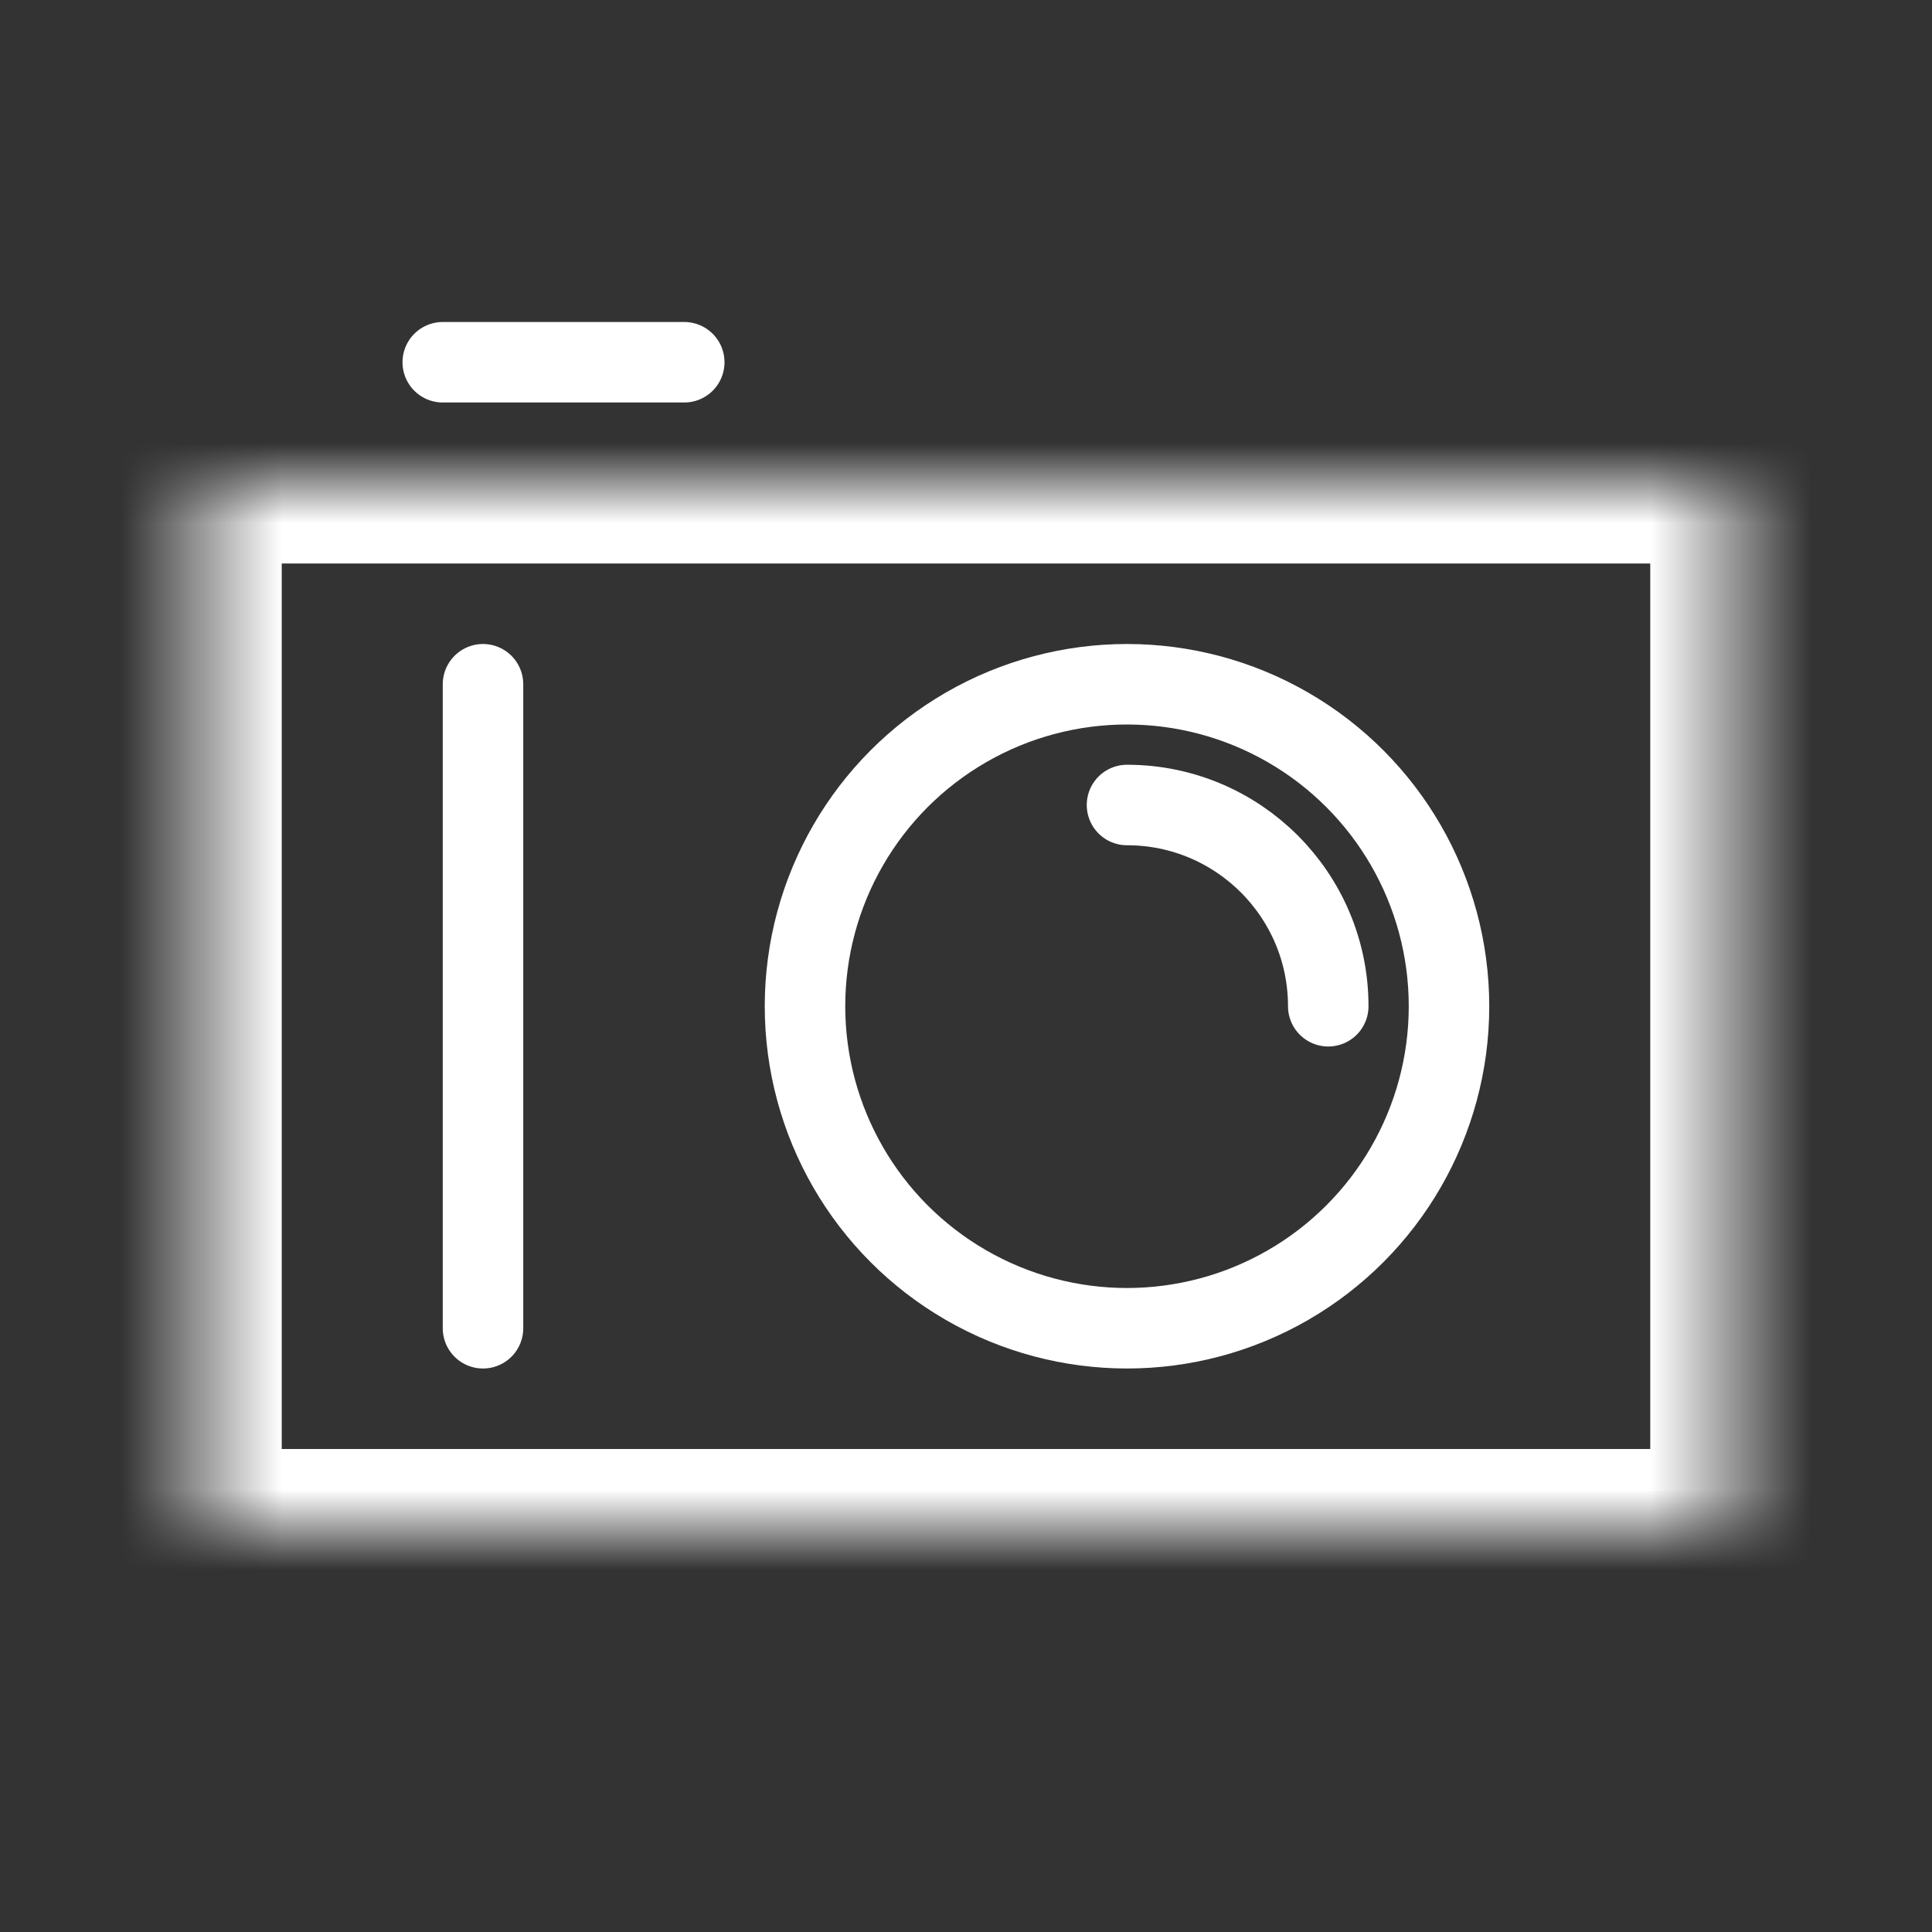
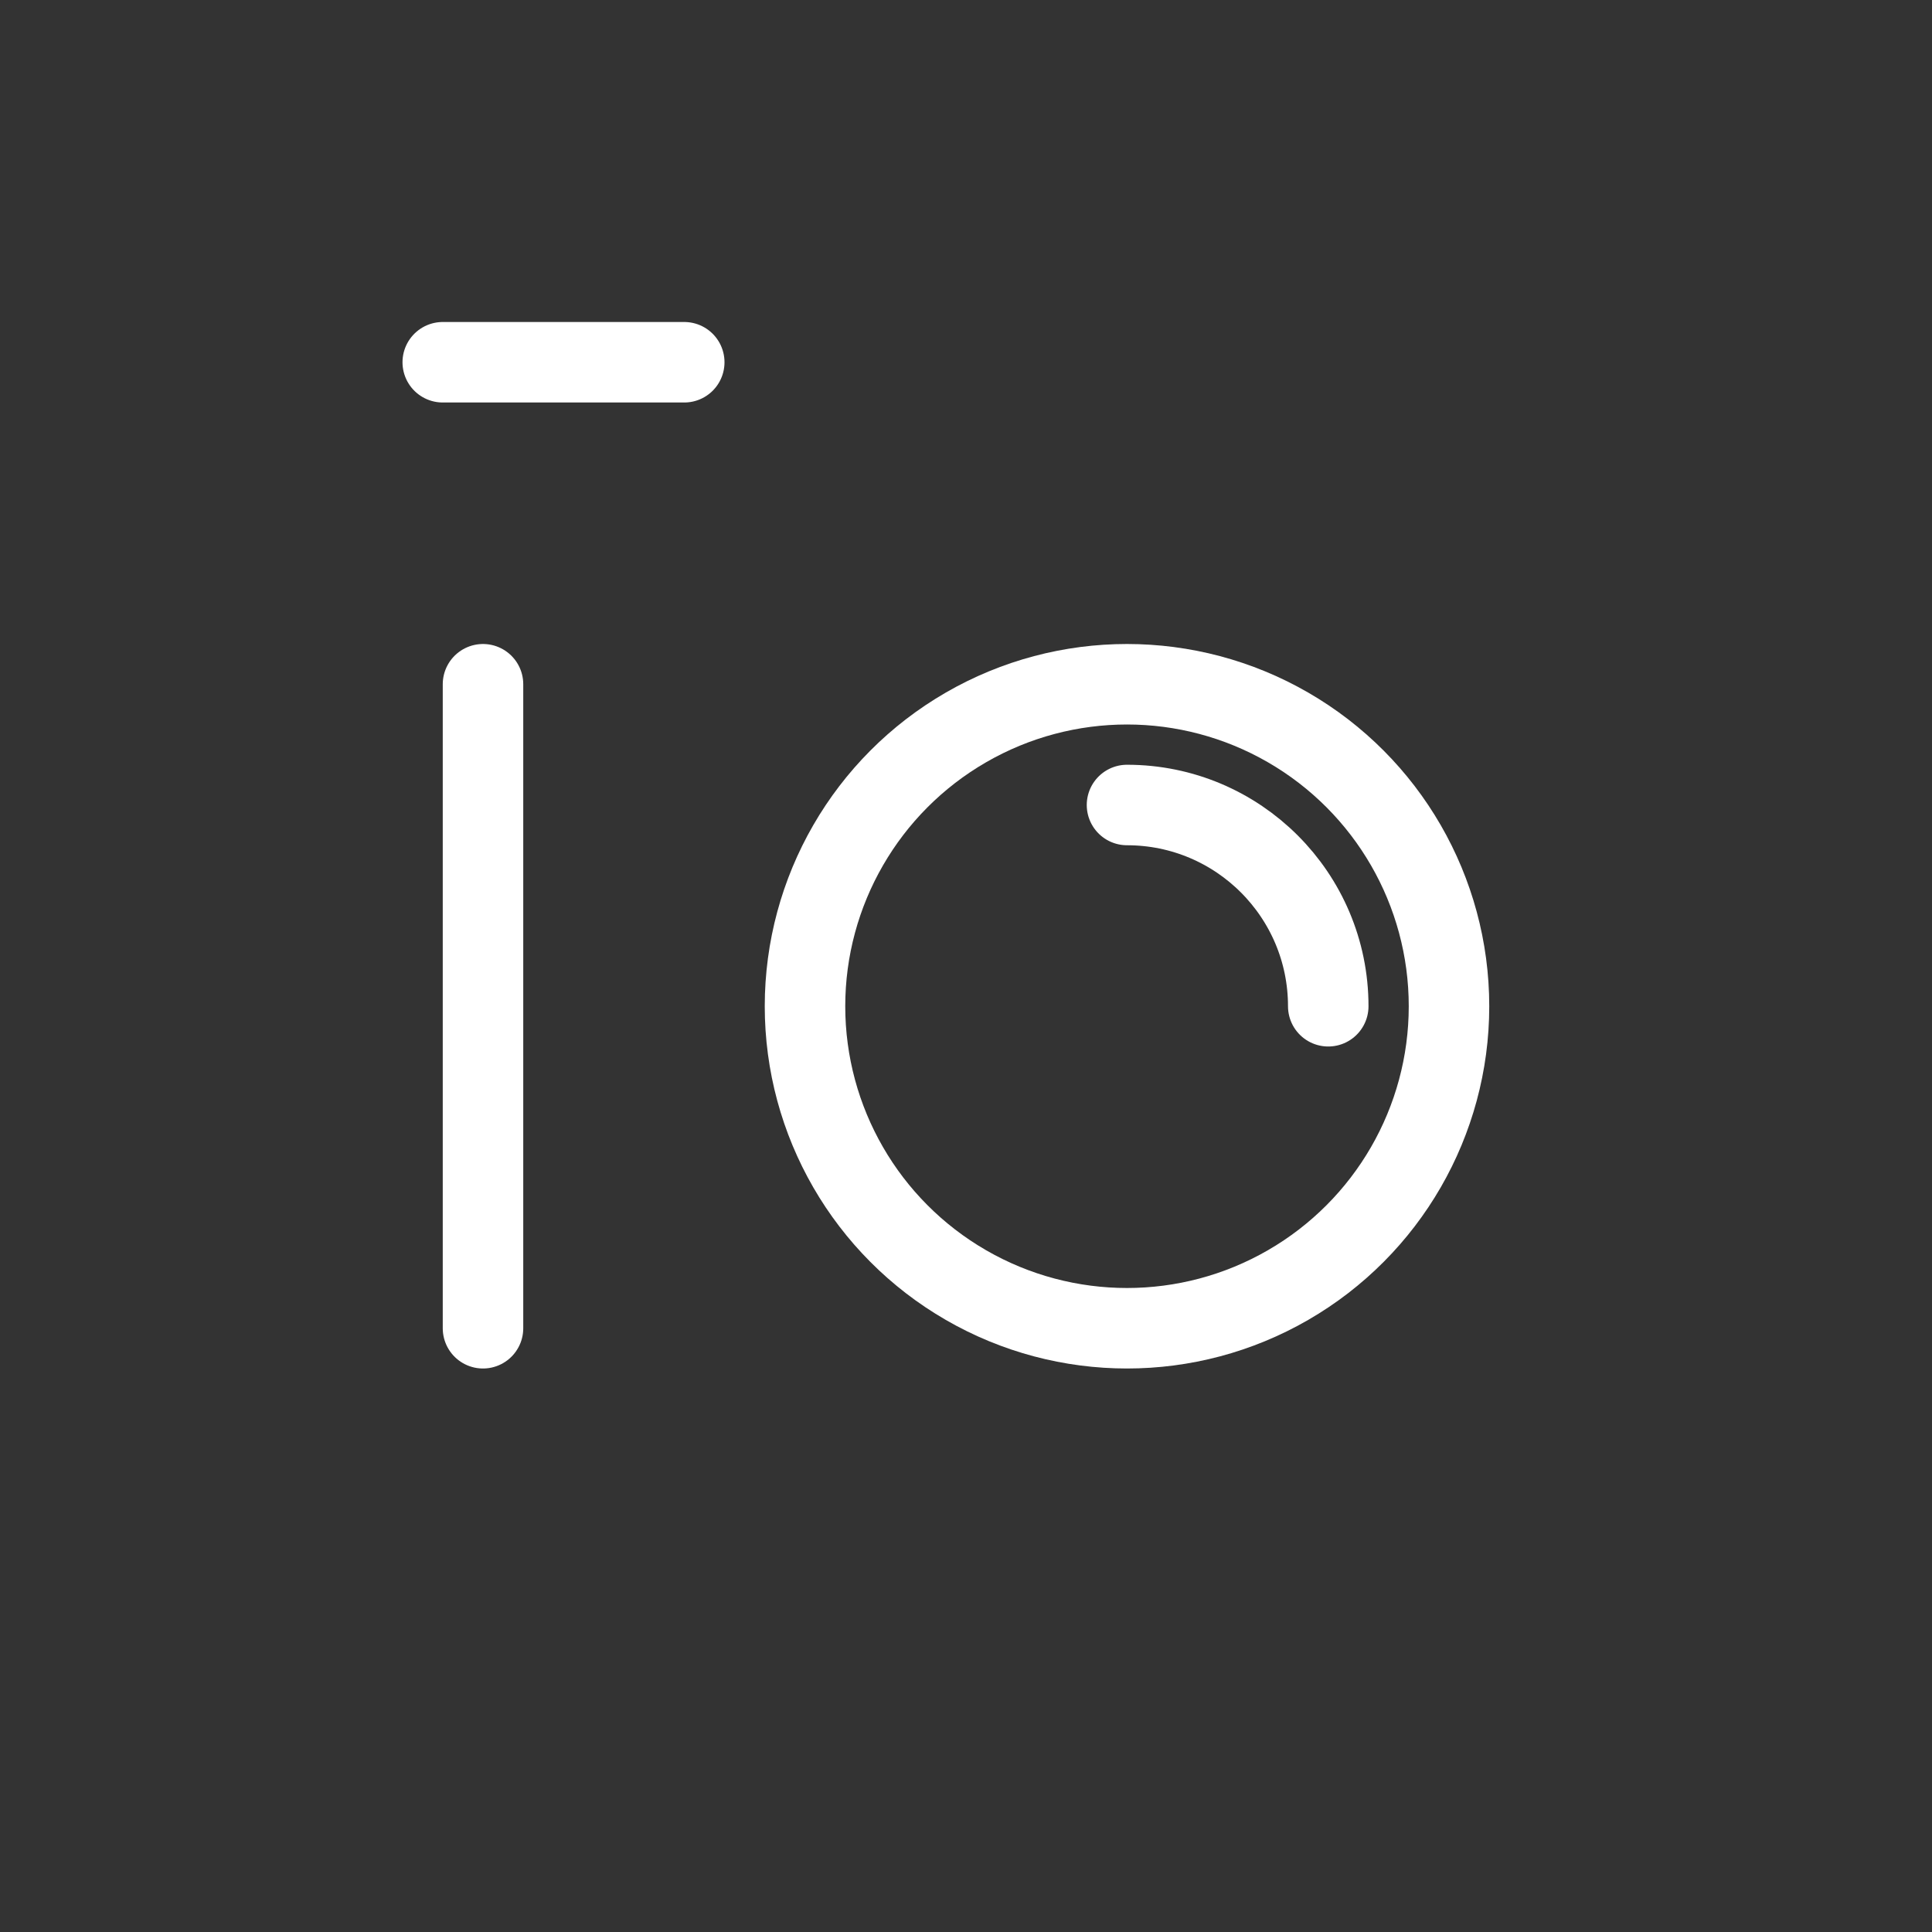
<svg xmlns="http://www.w3.org/2000/svg" width="24" height="24" viewBox="0 0 24 24" fill="none">
  <rect x="0" y="0" width="24" height="24" fill="#333333" stroke="none" />
  <mask id="path-2-inside-1" fill="white">
-     <path fill-rule="evenodd" clip-rule="evenodd" d="M10.499 6H5.5V6H2.5V19H21.5V6H10.499V6Z" />
-   </mask>
-   <path d="M5.5 6V5H4.5V6H5.5ZM10.499 6H11.499V5H10.499V6ZM5.5 6V7H6.5V6H5.5ZM2.5 6V5H1.5V6H2.5ZM2.5 19H1.5V20H2.5V19ZM21.5 19V20H22.5V19H21.5ZM21.5 6H22.5V5H21.5V6ZM10.499 6H9.5V7H10.499V6ZM5.5 7H10.499V5H5.5V7ZM6.5 6V6H4.5V6H6.5ZM2.5 7H5.5V5H2.5V7ZM3.5 19V6H1.5V19H3.5ZM21.5 18H2.5V20H21.5V18ZM20.5 6V19H22.5V6H20.5ZM10.499 7H21.5V5H10.499V7ZM9.5 6V6H11.499V6H9.5Z" fill="white" mask="url(#path-2-inside-1)" />
+     </mask>
+   <path d="M5.5 6V5H4.5V6H5.5ZM10.499 6H11.499V5H10.499ZM5.5 6V7H6.5V6H5.5ZM2.5 6V5H1.5V6H2.5ZM2.5 19H1.5V20H2.5V19ZM21.5 19V20H22.5V19H21.5ZM21.5 6H22.5V5H21.5V6ZM10.499 6H9.5V7H10.499V6ZM5.5 7H10.499V5H5.5V7ZM6.5 6V6H4.5V6H6.5ZM2.5 7H5.5V5H2.5V7ZM3.5 19V6H1.5V19H3.5ZM21.5 18H2.5V20H21.5V18ZM20.5 6V19H22.5V6H20.5ZM10.499 7H21.5V5H10.499V7ZM9.5 6V6H11.499V6H9.5Z" fill="white" mask="url(#path-2-inside-1)" />
  <circle cx="14" cy="12.5" r="4" stroke="white" />
  <path d="M16.5 12.5C16.5 11.119 15.381 10 14 10" stroke="white" stroke-linecap="round" />
  <line x1="6" y1="16.5" x2="6" y2="8.5" stroke="white" stroke-linecap="round" />
  <line x1="5.5" y1="4.5" x2="8.5" y2="4.5" stroke="white" stroke-linecap="round" />
</svg>